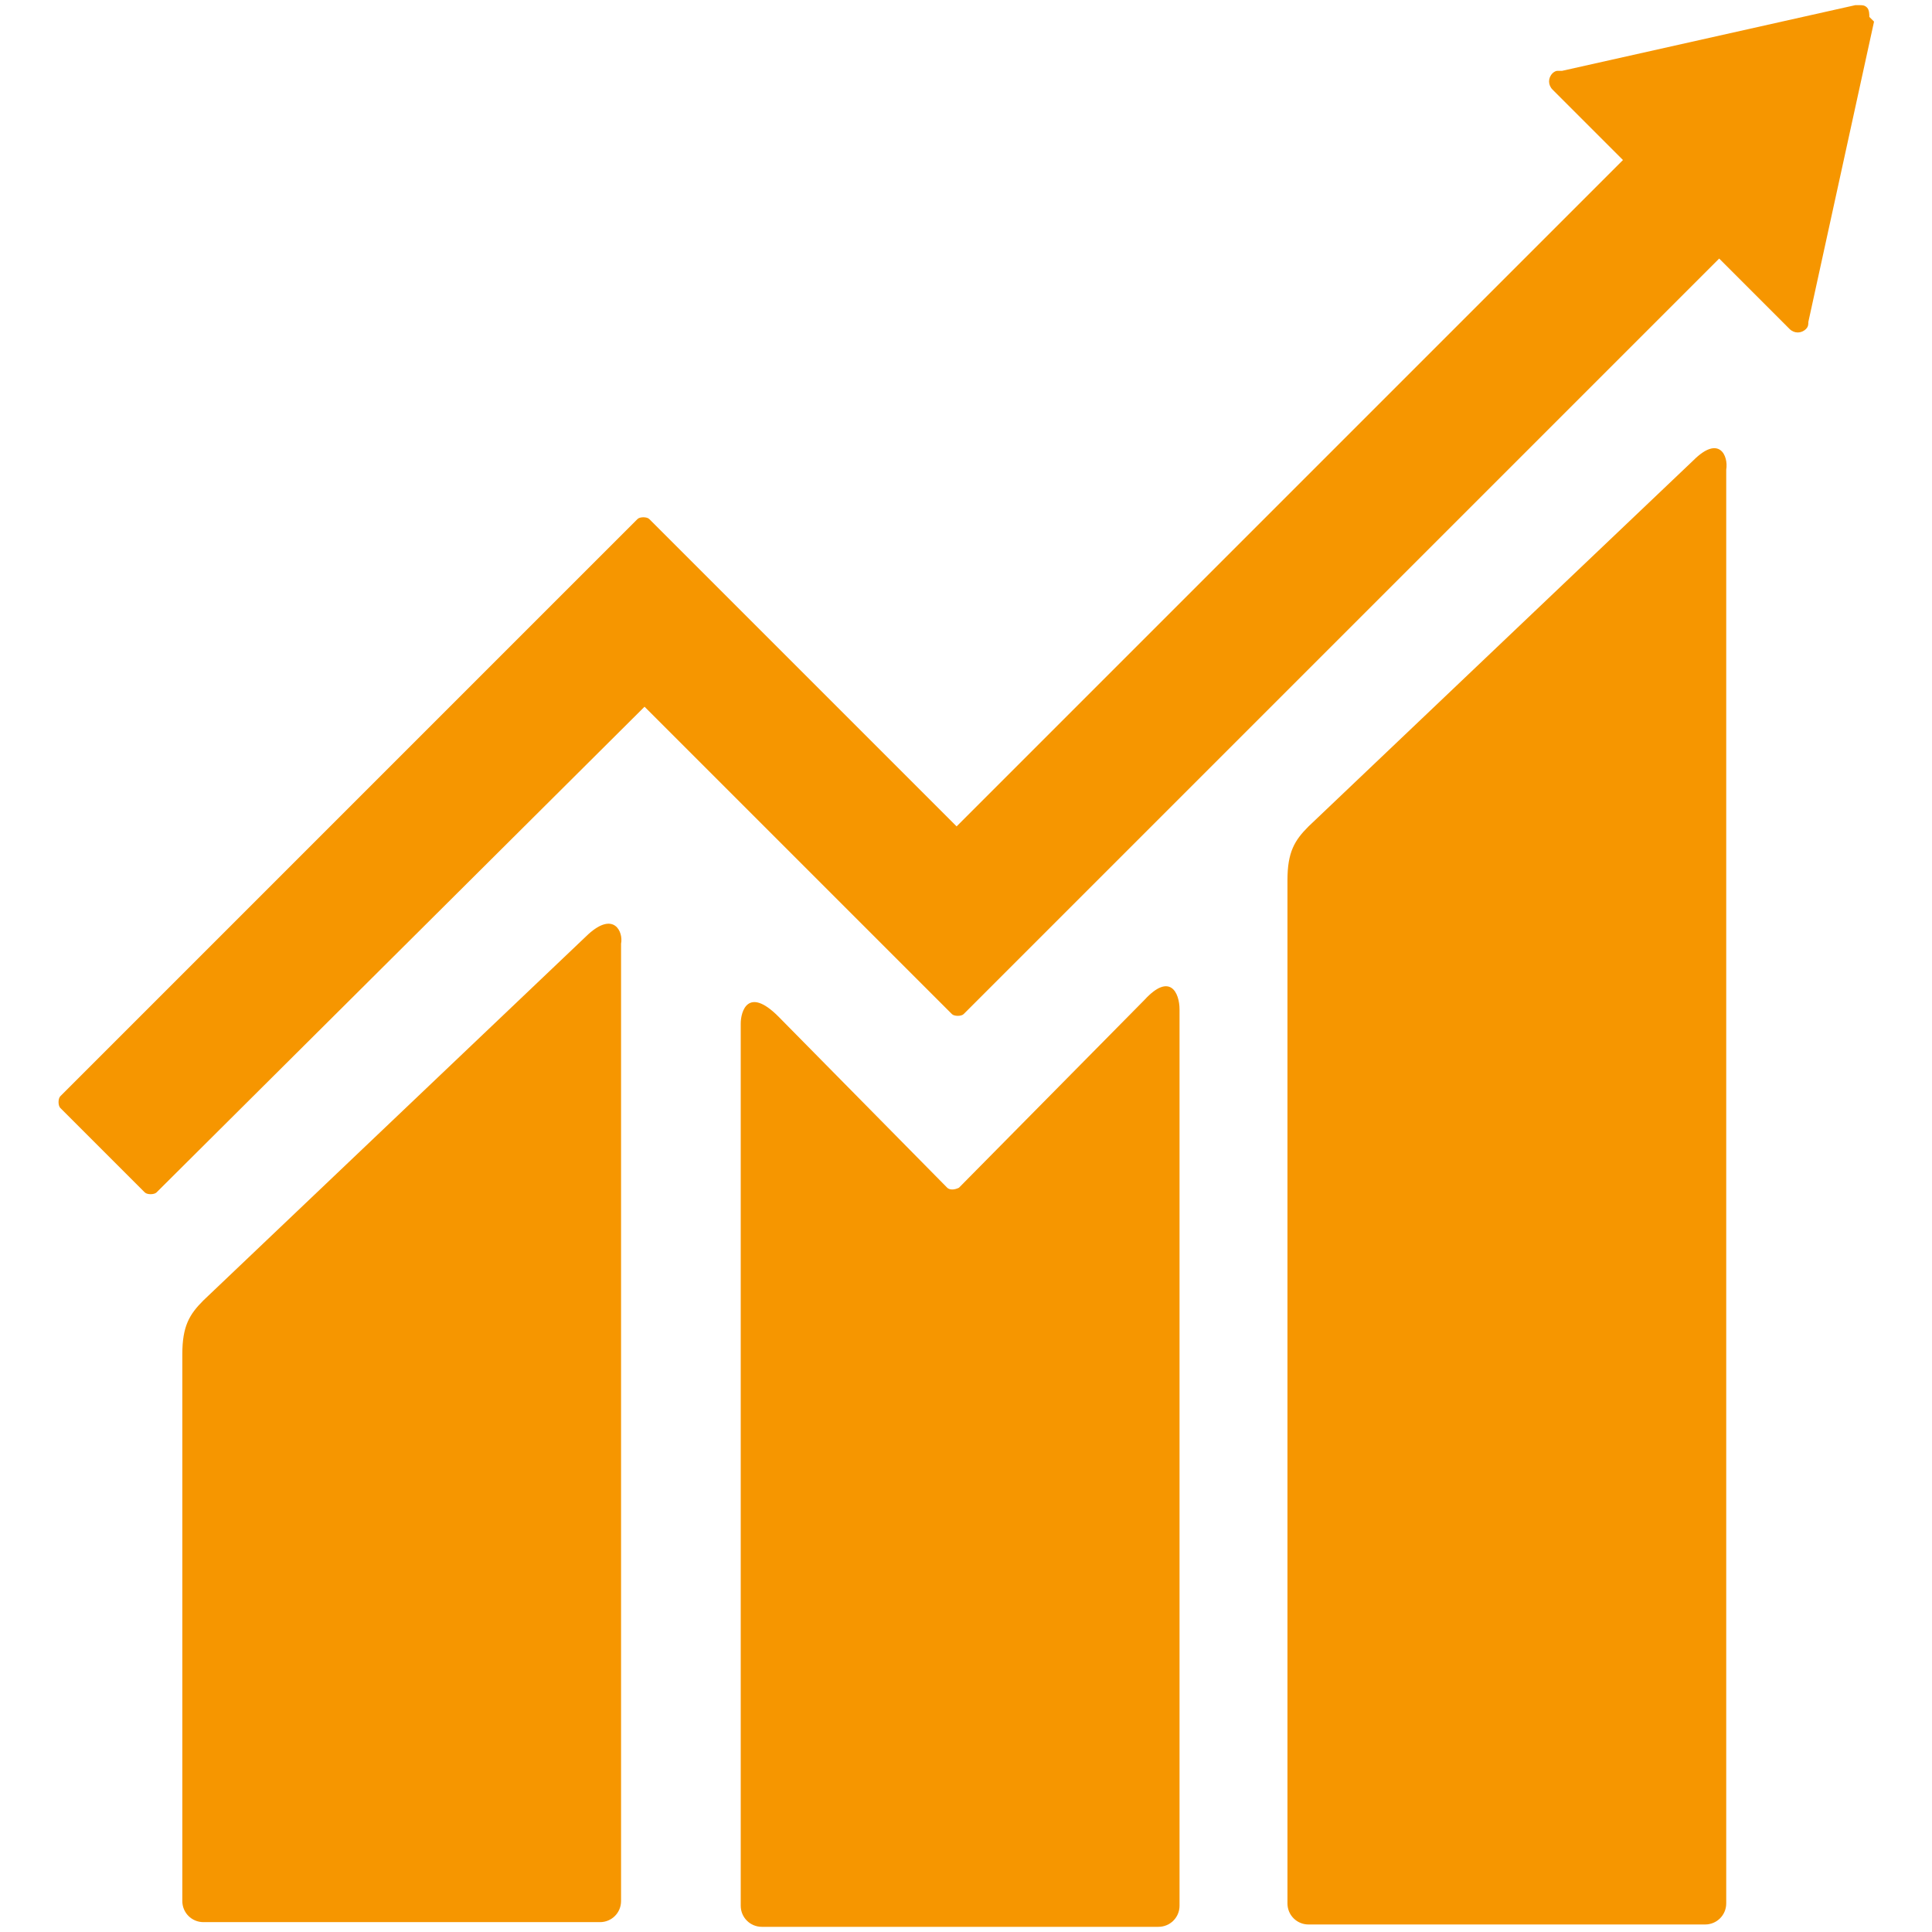
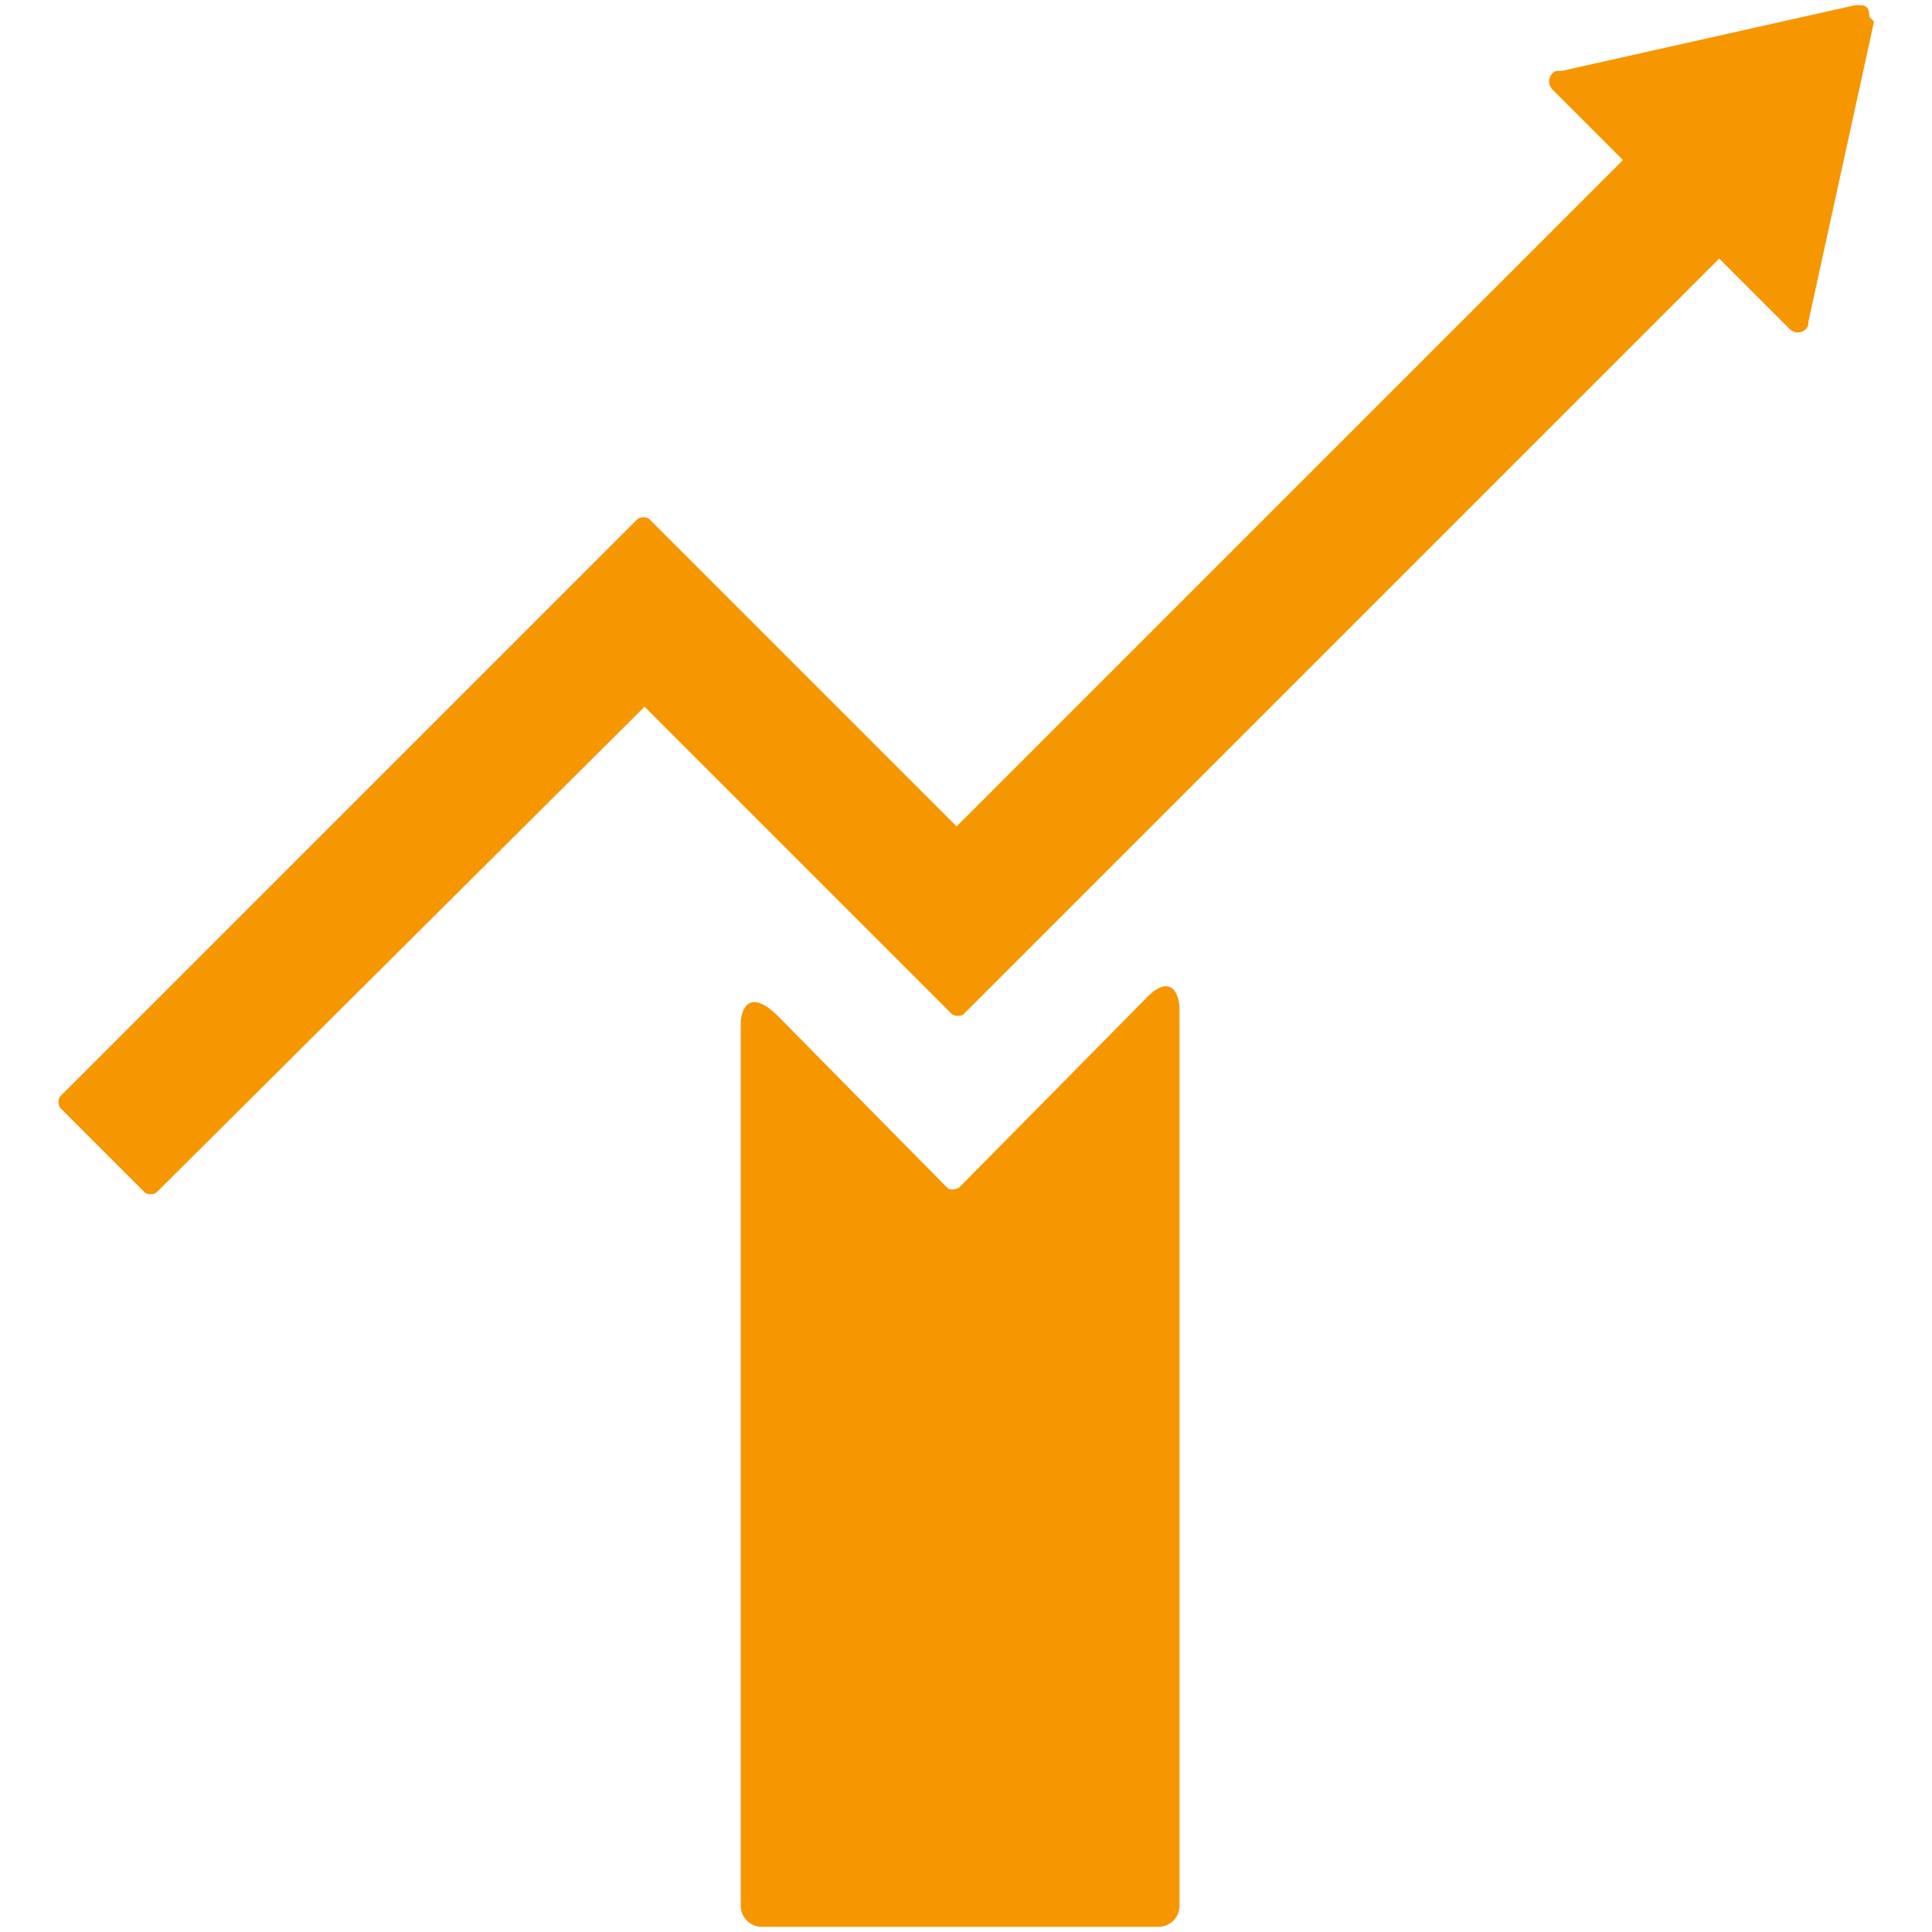
<svg xmlns="http://www.w3.org/2000/svg" width="65" height="65" viewBox="0 0 65 65" fill="none">
-   <path d="M56.972 15.488L44.025 27.803C43.551 28.276 43.315 28.671 43.315 29.618V64.037C43.315 64.431 43.63 64.747 44.025 64.747H57.367C57.761 64.747 58.077 64.431 58.077 64.037V15.804C58.155 15.331 57.84 14.62 56.972 15.488ZM19.79 31.434L6.845 43.749C6.371 44.222 6.134 44.617 6.134 45.565V63.958C6.134 64.353 6.45 64.668 6.845 64.668H20.185C20.58 64.668 20.895 64.353 20.895 63.958V31.75C20.975 31.355 20.659 30.645 19.79 31.434Z" fill="#F69600" />
  <path d="M62.892 0.569C62.892 0.49 62.892 0.332 62.813 0.253C62.734 0.174 62.655 0.174 62.576 0.174H62.418L52.551 2.384H52.393C52.314 2.384 52.235 2.463 52.235 2.463C52.077 2.621 52.077 2.858 52.235 3.016L54.603 5.384L32.184 27.803L21.843 17.462C21.764 17.383 21.527 17.383 21.449 17.462L18.606 20.304L2.029 36.882C1.95 36.96 1.95 37.197 2.029 37.276L4.871 40.118C4.95 40.197 5.186 40.197 5.266 40.118L21.685 23.777L32.026 34.118C32.105 34.197 32.342 34.197 32.421 34.118L57.84 8.699L60.208 11.068C60.366 11.225 60.603 11.225 60.761 11.068C60.84 10.988 60.84 10.91 60.84 10.831L63.05 0.727L62.892 0.569Z" fill="#F69600" />
  <path d="M38.5 33.645L32.263 39.96C32.105 40.038 31.948 40.038 31.868 39.96L26.185 34.197C25.158 33.171 24.921 34.039 24.921 34.434V64.116C24.921 64.51 25.238 64.826 25.632 64.826H38.973C39.368 64.826 39.684 64.51 39.684 64.116V33.96C39.684 33.408 39.368 32.697 38.5 33.645Z" fill="#F69600" />
</svg>